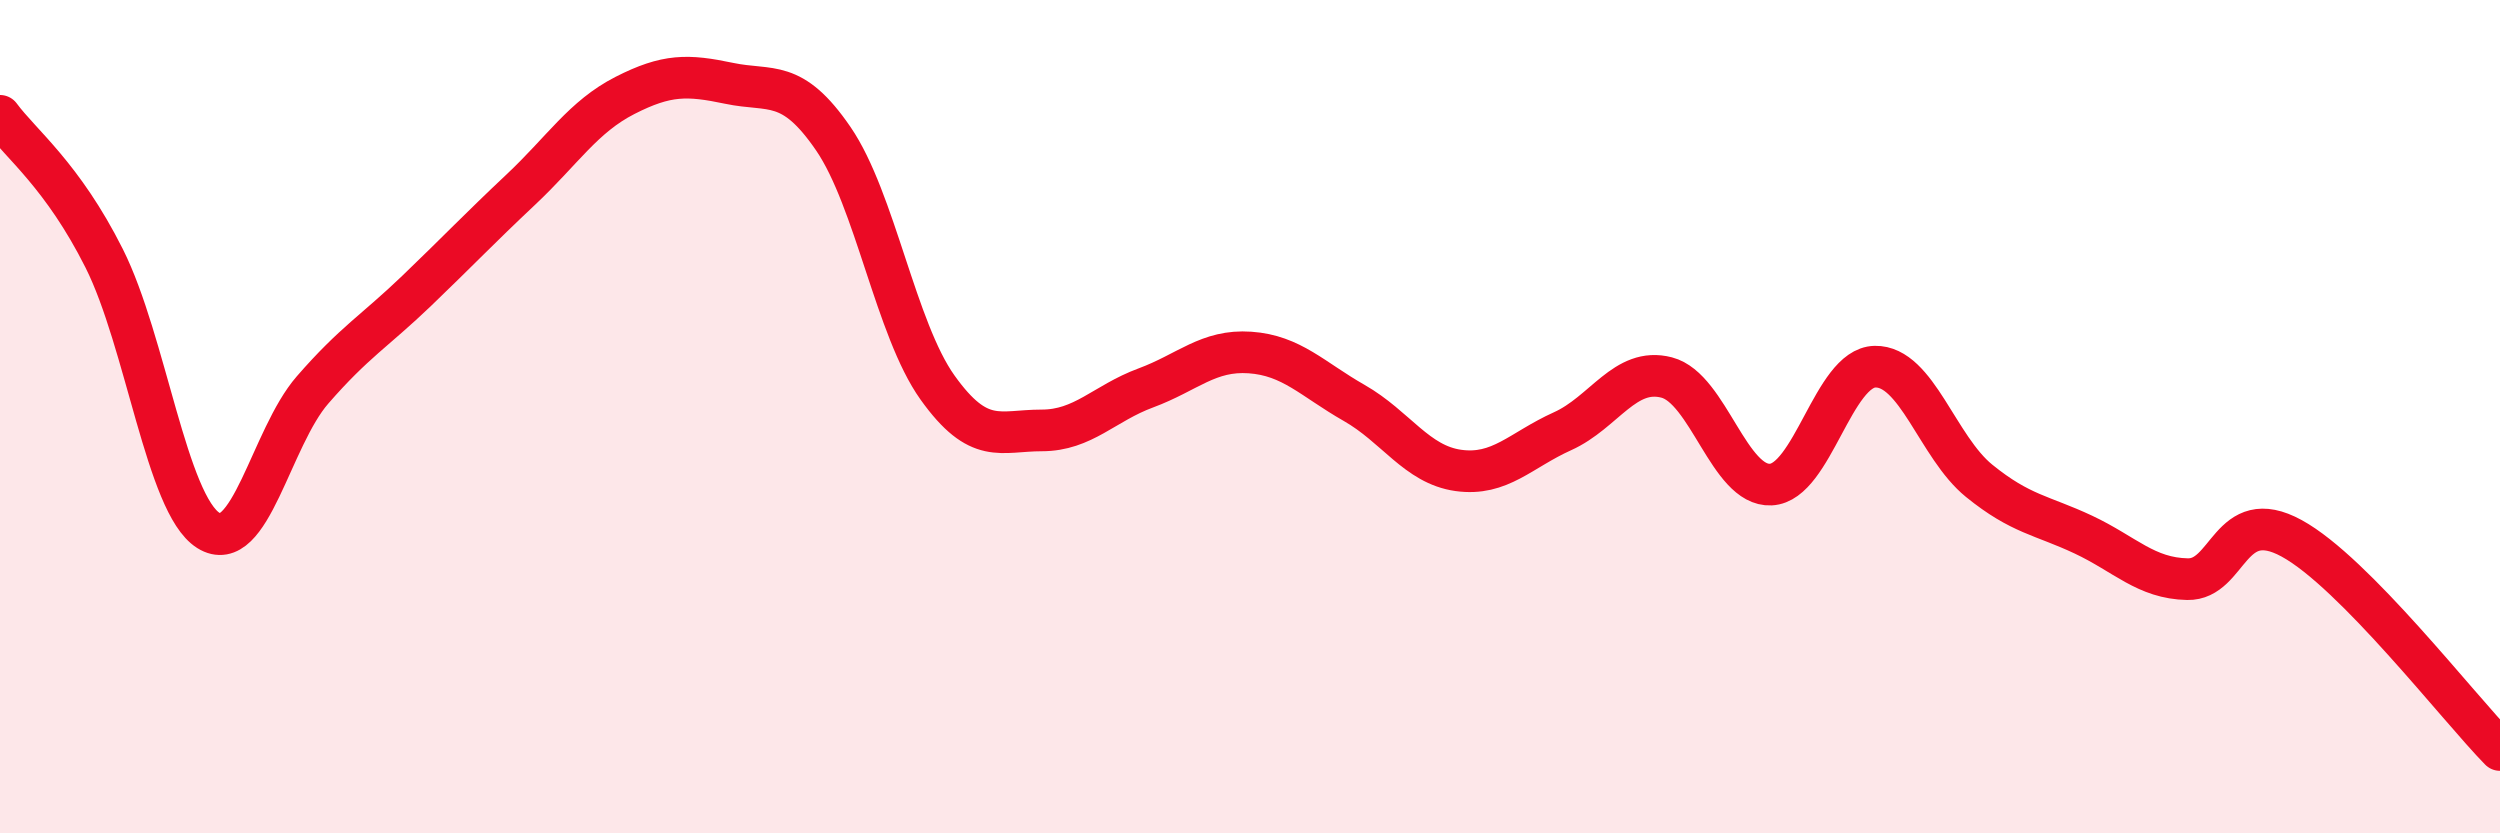
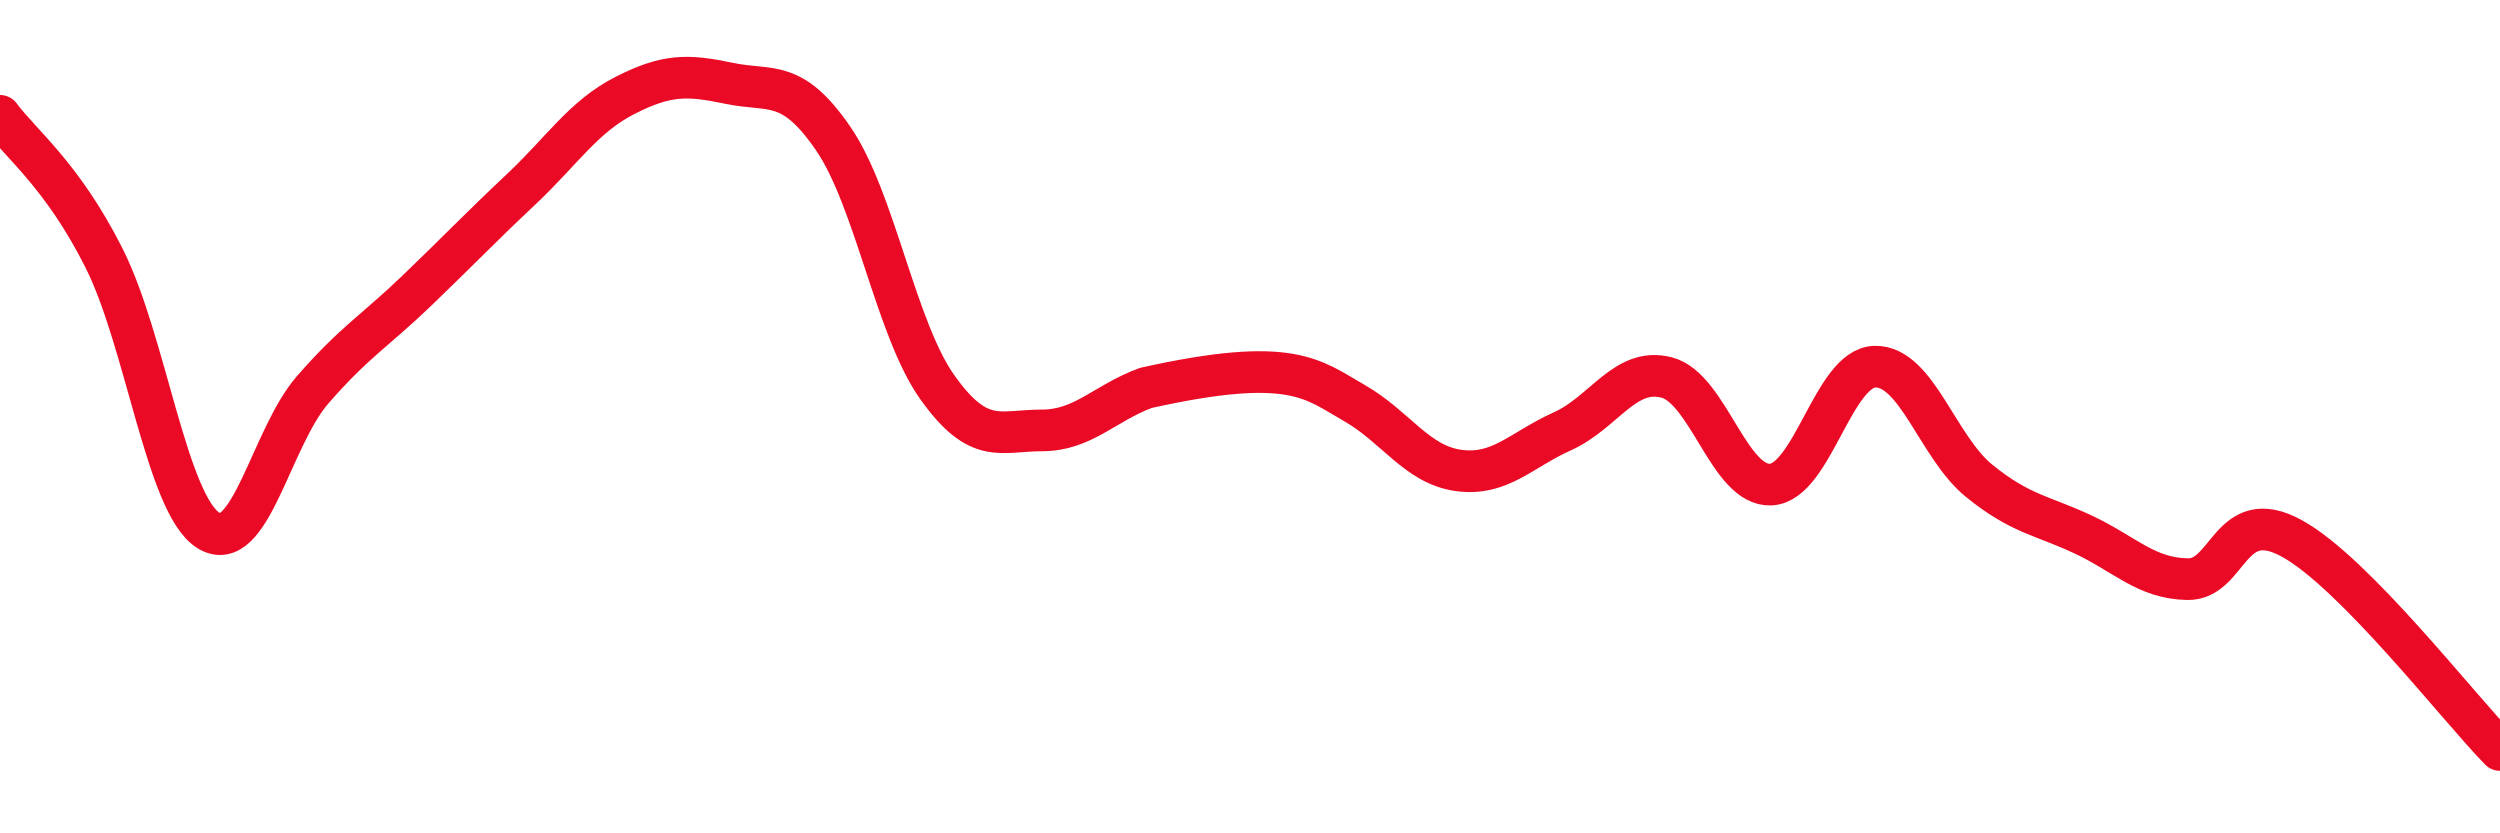
<svg xmlns="http://www.w3.org/2000/svg" width="60" height="20" viewBox="0 0 60 20">
-   <path d="M 0,2.78 C 0.5,3.46 1.5,4.21 2.5,6.2 C 3.5,8.19 4,12.1 5,12.73 C 6,13.36 6.5,10.51 7.5,9.36 C 8.5,8.21 9,7.94 10,6.98 C 11,6.02 11.5,5.49 12.5,4.55 C 13.5,3.61 14,2.8 15,2.29 C 16,1.78 16.5,1.79 17.5,2 C 18.5,2.21 19,1.87 20,3.33 C 21,4.79 21.5,7.9 22.5,9.3 C 23.5,10.7 24,10.33 25,10.33 C 26,10.33 26.5,9.68 27.5,9.31 C 28.5,8.94 29,8.39 30,8.46 C 31,8.53 31.5,9.1 32.5,9.67 C 33.5,10.24 34,11.15 35,11.29 C 36,11.43 36.5,10.8 37.5,10.35 C 38.5,9.9 39,8.8 40,9.06 C 41,9.32 41.5,11.68 42.5,11.63 C 43.5,11.58 44,8.82 45,8.8 C 46,8.78 46.5,10.73 47.5,11.54 C 48.5,12.35 49,12.36 50,12.83 C 51,13.3 51.5,13.88 52.5,13.9 C 53.5,13.92 53.5,12.1 55,12.92 C 56.5,13.74 59,16.98 60,18L60 20L0 20Z" fill="#EB0A25" opacity="0.1" stroke-linecap="round" stroke-linejoin="round" />
-   <path d="M 0,2.78 C 0.5,3.46 1.5,4.21 2.5,6.2 C 3.5,8.19 4,12.1 5,12.73 C 6,13.36 6.5,10.51 7.5,9.36 C 8.5,8.21 9,7.94 10,6.98 C 11,6.02 11.5,5.49 12.5,4.55 C 13.5,3.61 14,2.8 15,2.29 C 16,1.78 16.5,1.79 17.5,2 C 18.5,2.21 19,1.87 20,3.33 C 21,4.79 21.5,7.9 22.5,9.3 C 23.5,10.7 24,10.33 25,10.33 C 26,10.33 26.5,9.68 27.5,9.31 C 28.5,8.94 29,8.39 30,8.46 C 31,8.53 31.5,9.1 32.5,9.67 C 33.5,10.24 34,11.15 35,11.29 C 36,11.43 36.5,10.8 37.5,10.35 C 38.5,9.9 39,8.8 40,9.06 C 41,9.32 41.5,11.68 42.5,11.63 C 43.5,11.58 44,8.82 45,8.8 C 46,8.78 46.5,10.73 47.5,11.54 C 48.5,12.35 49,12.36 50,12.83 C 51,13.3 51.5,13.88 52.5,13.9 C 53.5,13.92 53.5,12.1 55,12.92 C 56.5,13.74 59,16.98 60,18" stroke="#EB0A25" stroke-width="1" fill="none" stroke-linecap="round" stroke-linejoin="round" />
+   <path d="M 0,2.78 C 0.5,3.46 1.5,4.21 2.5,6.2 C 3.5,8.19 4,12.1 5,12.73 C 6,13.36 6.5,10.51 7.5,9.36 C 8.5,8.21 9,7.94 10,6.98 C 11,6.02 11.5,5.49 12.5,4.55 C 13.5,3.61 14,2.8 15,2.29 C 16,1.78 16.5,1.79 17.5,2 C 18.5,2.21 19,1.87 20,3.33 C 21,4.79 21.5,7.9 22.5,9.3 C 23.5,10.7 24,10.33 25,10.33 C 26,10.33 26.5,9.68 27.5,9.31 C 31,8.53 31.5,9.1 32.5,9.67 C 33.5,10.24 34,11.15 35,11.29 C 36,11.43 36.5,10.8 37.5,10.35 C 38.5,9.9 39,8.8 40,9.06 C 41,9.32 41.5,11.68 42.5,11.63 C 43.5,11.58 44,8.82 45,8.8 C 46,8.78 46.5,10.73 47.5,11.54 C 48.5,12.35 49,12.36 50,12.83 C 51,13.3 51.5,13.88 52.5,13.9 C 53.5,13.92 53.5,12.1 55,12.92 C 56.5,13.74 59,16.98 60,18" stroke="#EB0A25" stroke-width="1" fill="none" stroke-linecap="round" stroke-linejoin="round" />
</svg>